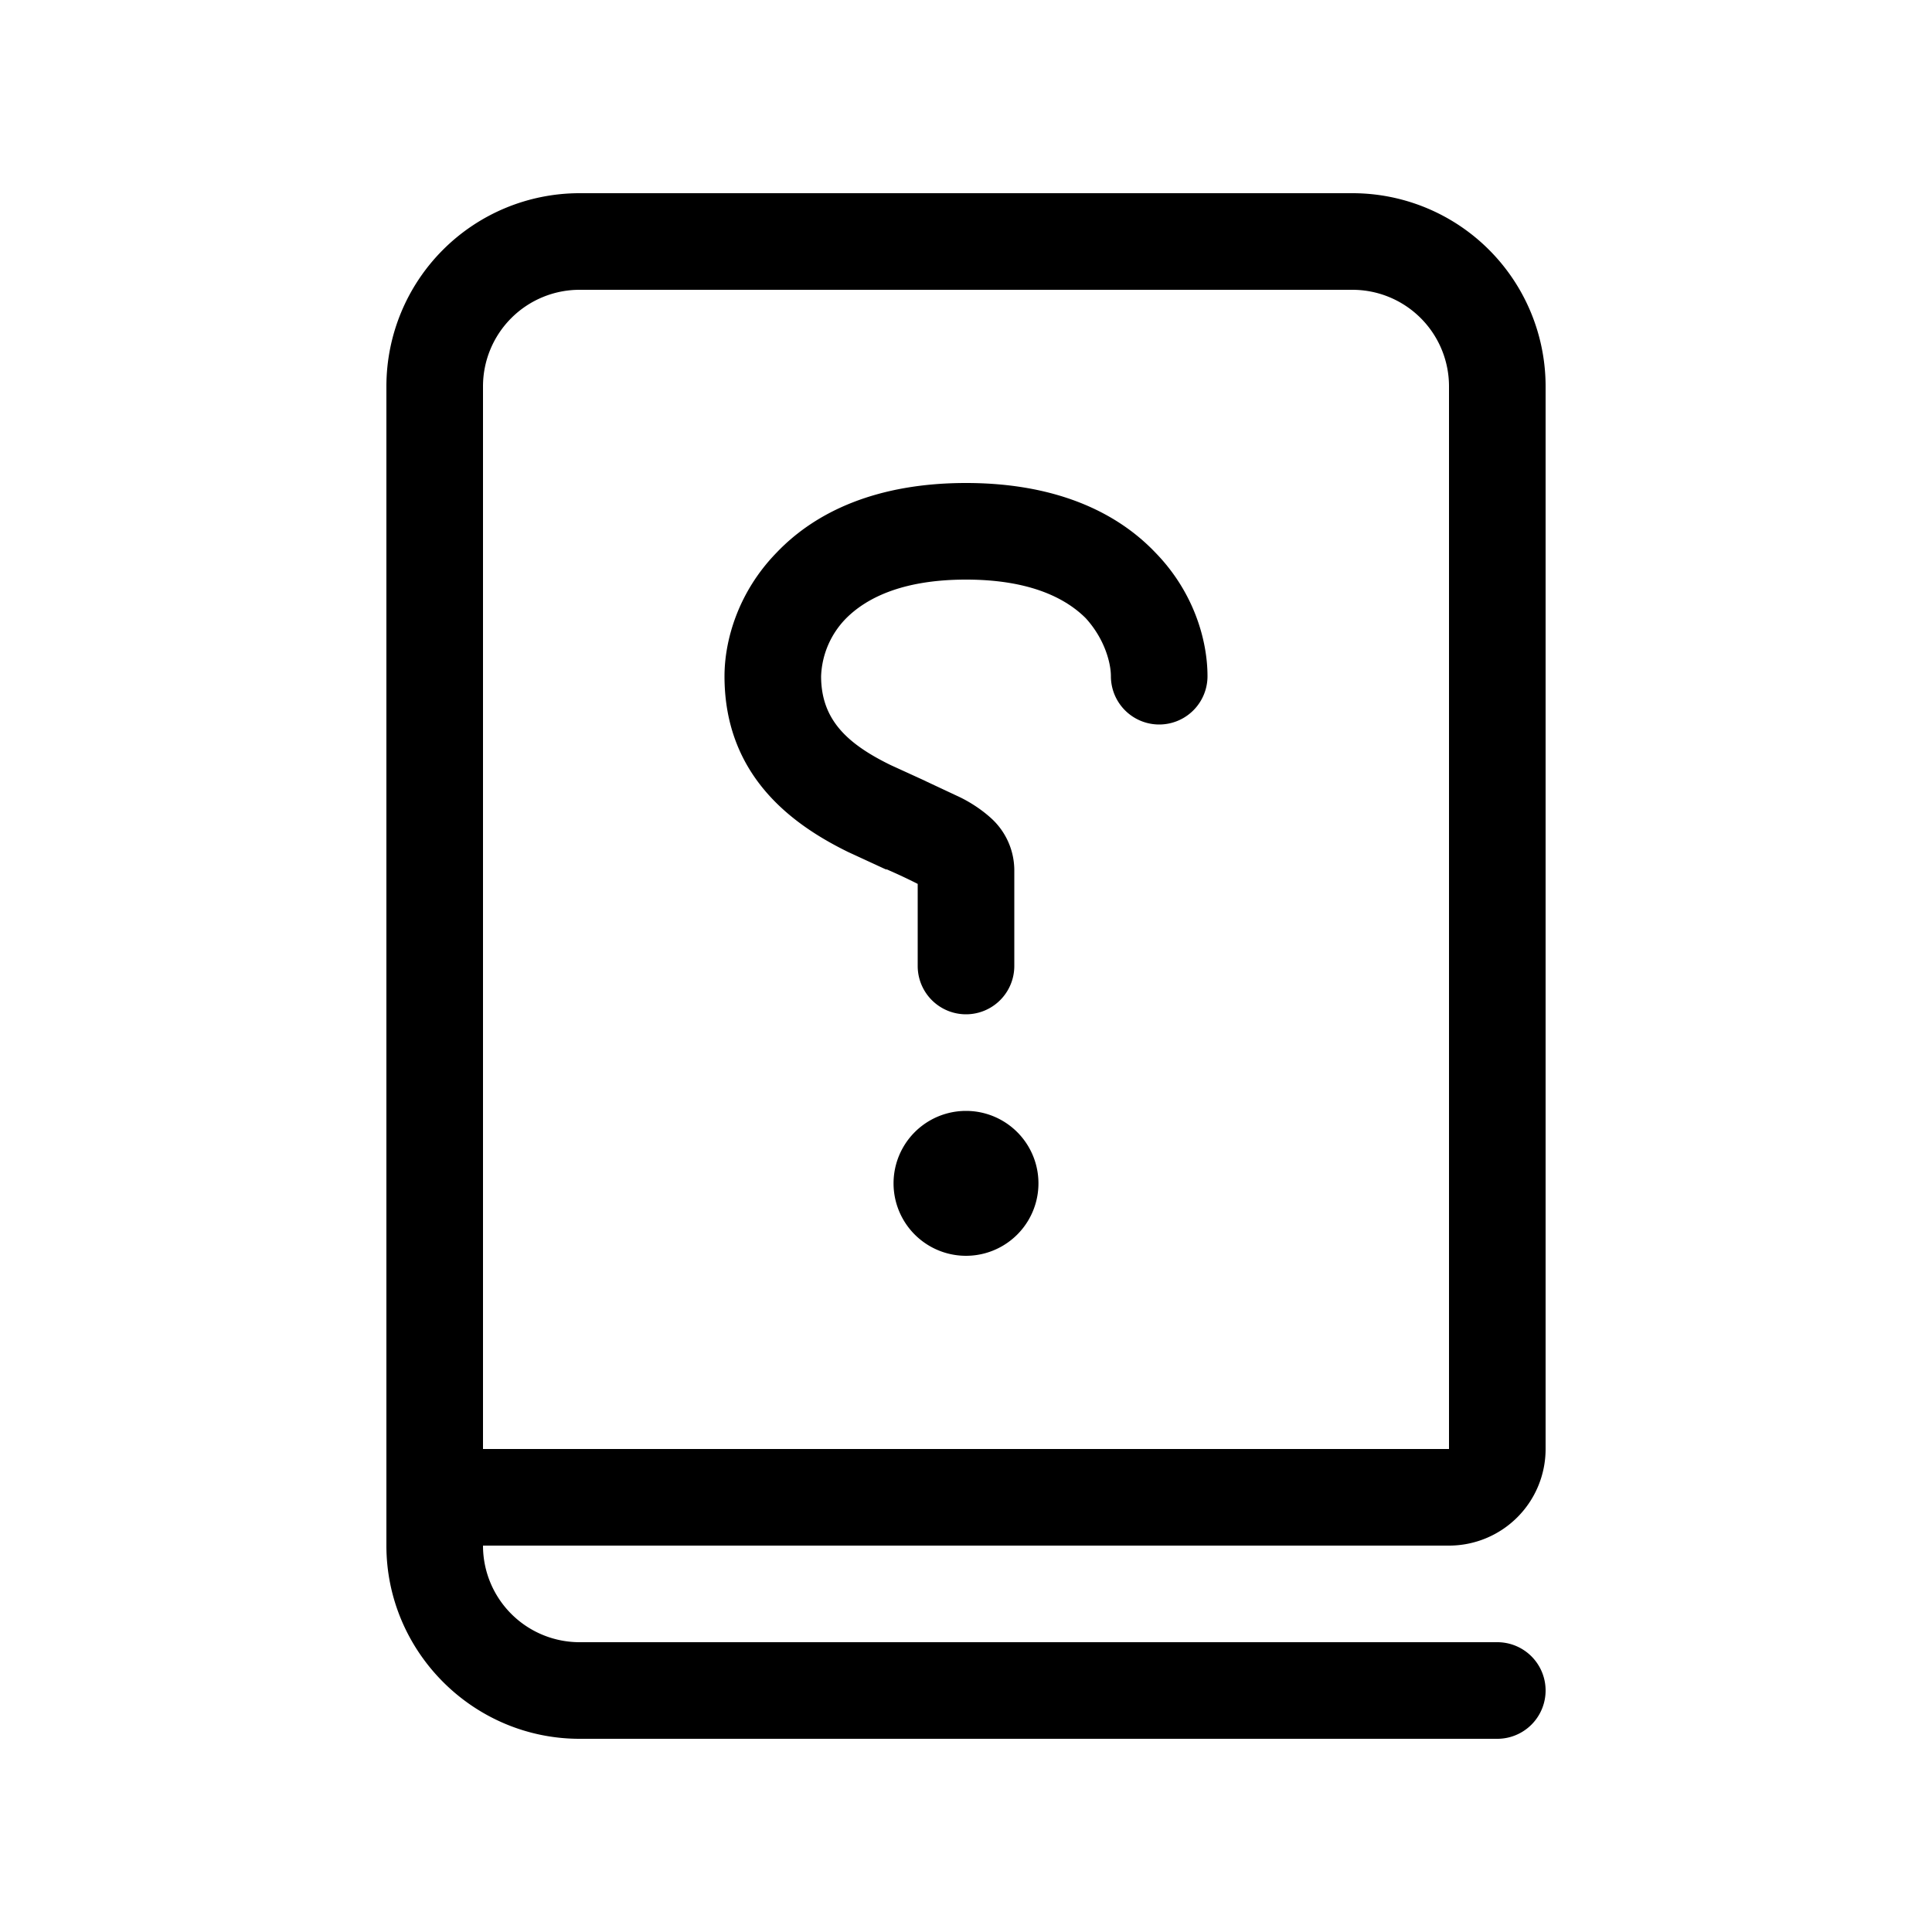
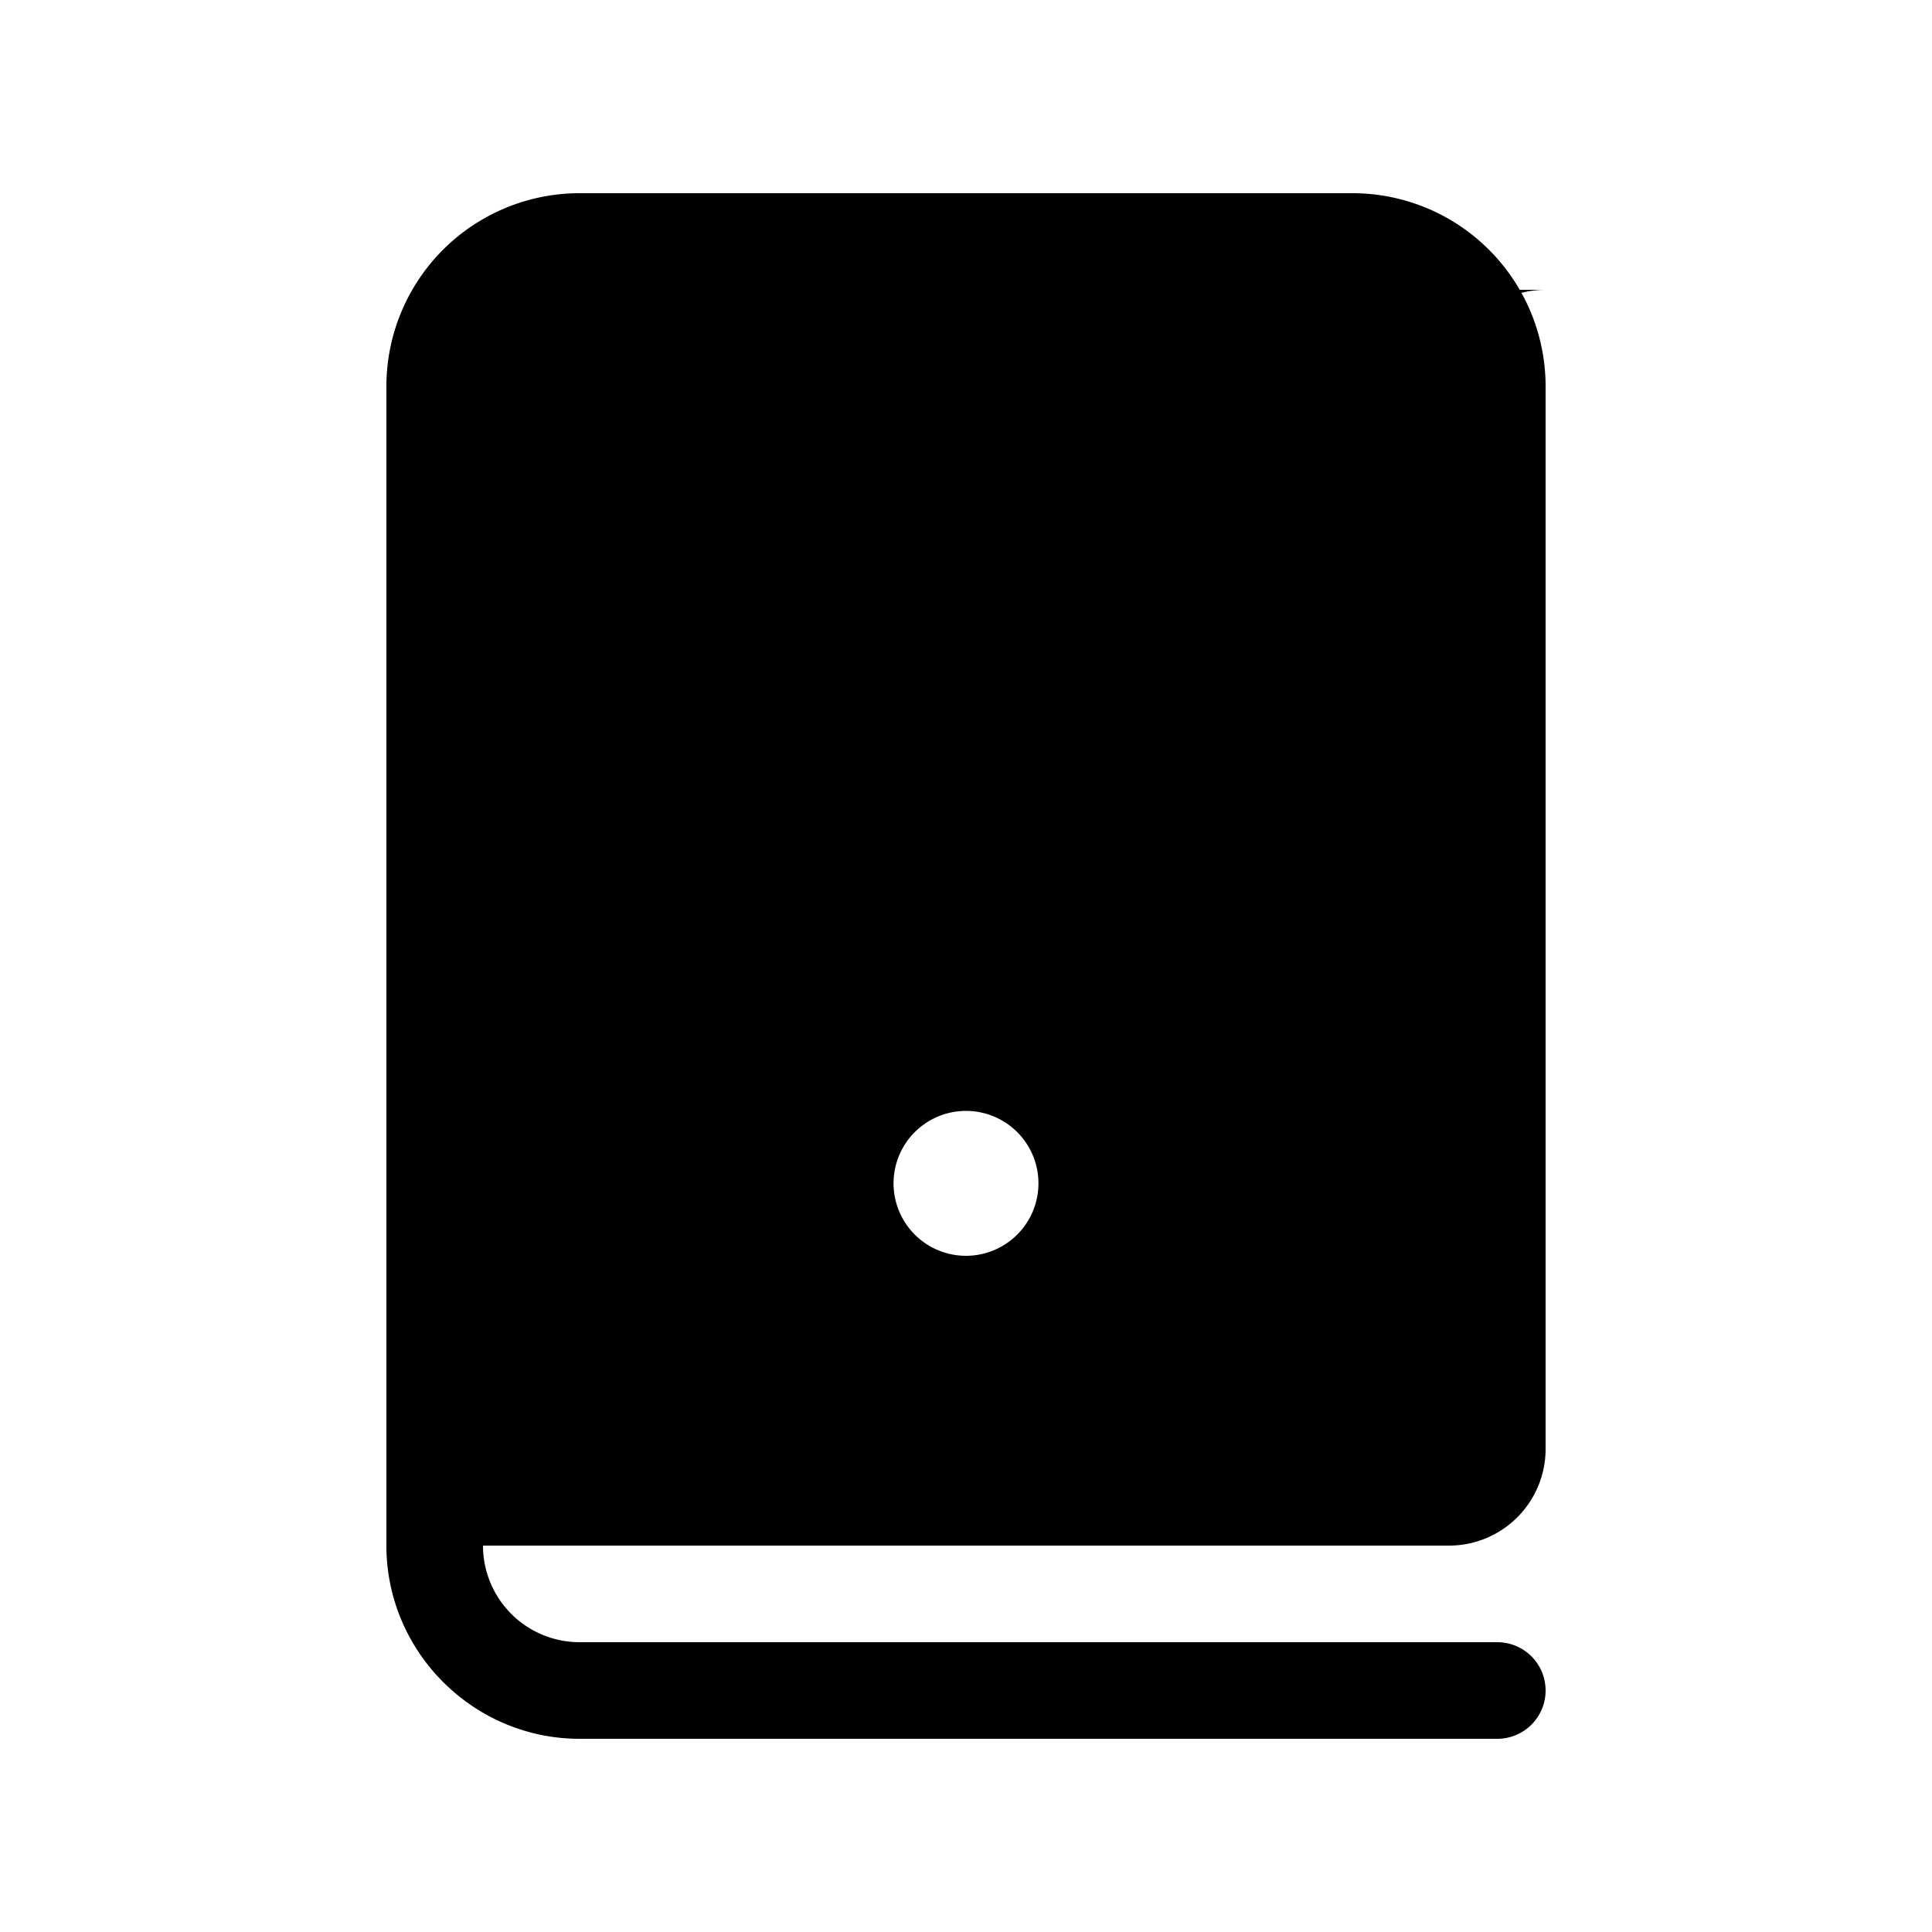
<svg xmlns="http://www.w3.org/2000/svg" width="20" height="20" viewBox="0 0 20 20">
-   <path d="M4 4v12c0 1.1.9 2 2 2h9.5a.5.5 0 0 0 0-1H6a1 1 0 0 1-1-1h10a1 1 0 0 0 1-1V4a2 2 0 0 0-2-2H6a2 2 0 0 0-2 2Zm10-1a1 1 0 0 1 1 1v11H5V4a1 1 0 0 1 1-1h8Zm-2.76 3.4c.2.22.26.47.26.6a.5.5 0 0 0 1 0c0-.37-.14-.87-.54-1.28C11.55 5.29 10.91 5 10 5c-.91 0-1.55.29-1.96.72-.4.41-.54.91-.54 1.28 0 1.05.73 1.55 1.28 1.82l.39.18h.01a5.75 5.75 0 0 1 .32.15V10a.5.5 0 0 0 1 0V9a.73.73 0 0 0-.24-.53c-.11-.1-.24-.18-.35-.23l-.32-.15-.02-.01-.35-.16C8.77 7.7 8.5 7.45 8.5 7a.9.9 0 0 1 .26-.6c.19-.19.55-.4 1.24-.4s1.05.21 1.24.4ZM10 13a.75.75 0 1 1 0-1.5.75.75 0 0 1 0 1.5Z" />
+   <path d="M4 4v12c0 1.1.9 2 2 2h9.5a.5.5 0 0 0 0-1H6a1 1 0 0 1-1-1h10a1 1 0 0 0 1-1V4a2 2 0 0 0-2-2H6a2 2 0 0 0-2 2Zm10-1a1 1 0 0 1 1 1v11V4a1 1 0 0 1 1-1h8Zm-2.76 3.4c.2.22.26.47.26.6a.5.5 0 0 0 1 0c0-.37-.14-.87-.54-1.28C11.55 5.29 10.91 5 10 5c-.91 0-1.55.29-1.96.72-.4.41-.54.91-.54 1.28 0 1.05.73 1.55 1.28 1.82l.39.18h.01a5.75 5.75 0 0 1 .32.15V10a.5.5 0 0 0 1 0V9a.73.73 0 0 0-.24-.53c-.11-.1-.24-.18-.35-.23l-.32-.15-.02-.01-.35-.16C8.77 7.7 8.5 7.45 8.5 7a.9.9 0 0 1 .26-.6c.19-.19.55-.4 1.24-.4s1.05.21 1.24.4ZM10 13a.75.75 0 1 1 0-1.5.75.75 0 0 1 0 1.5Z" />
</svg>